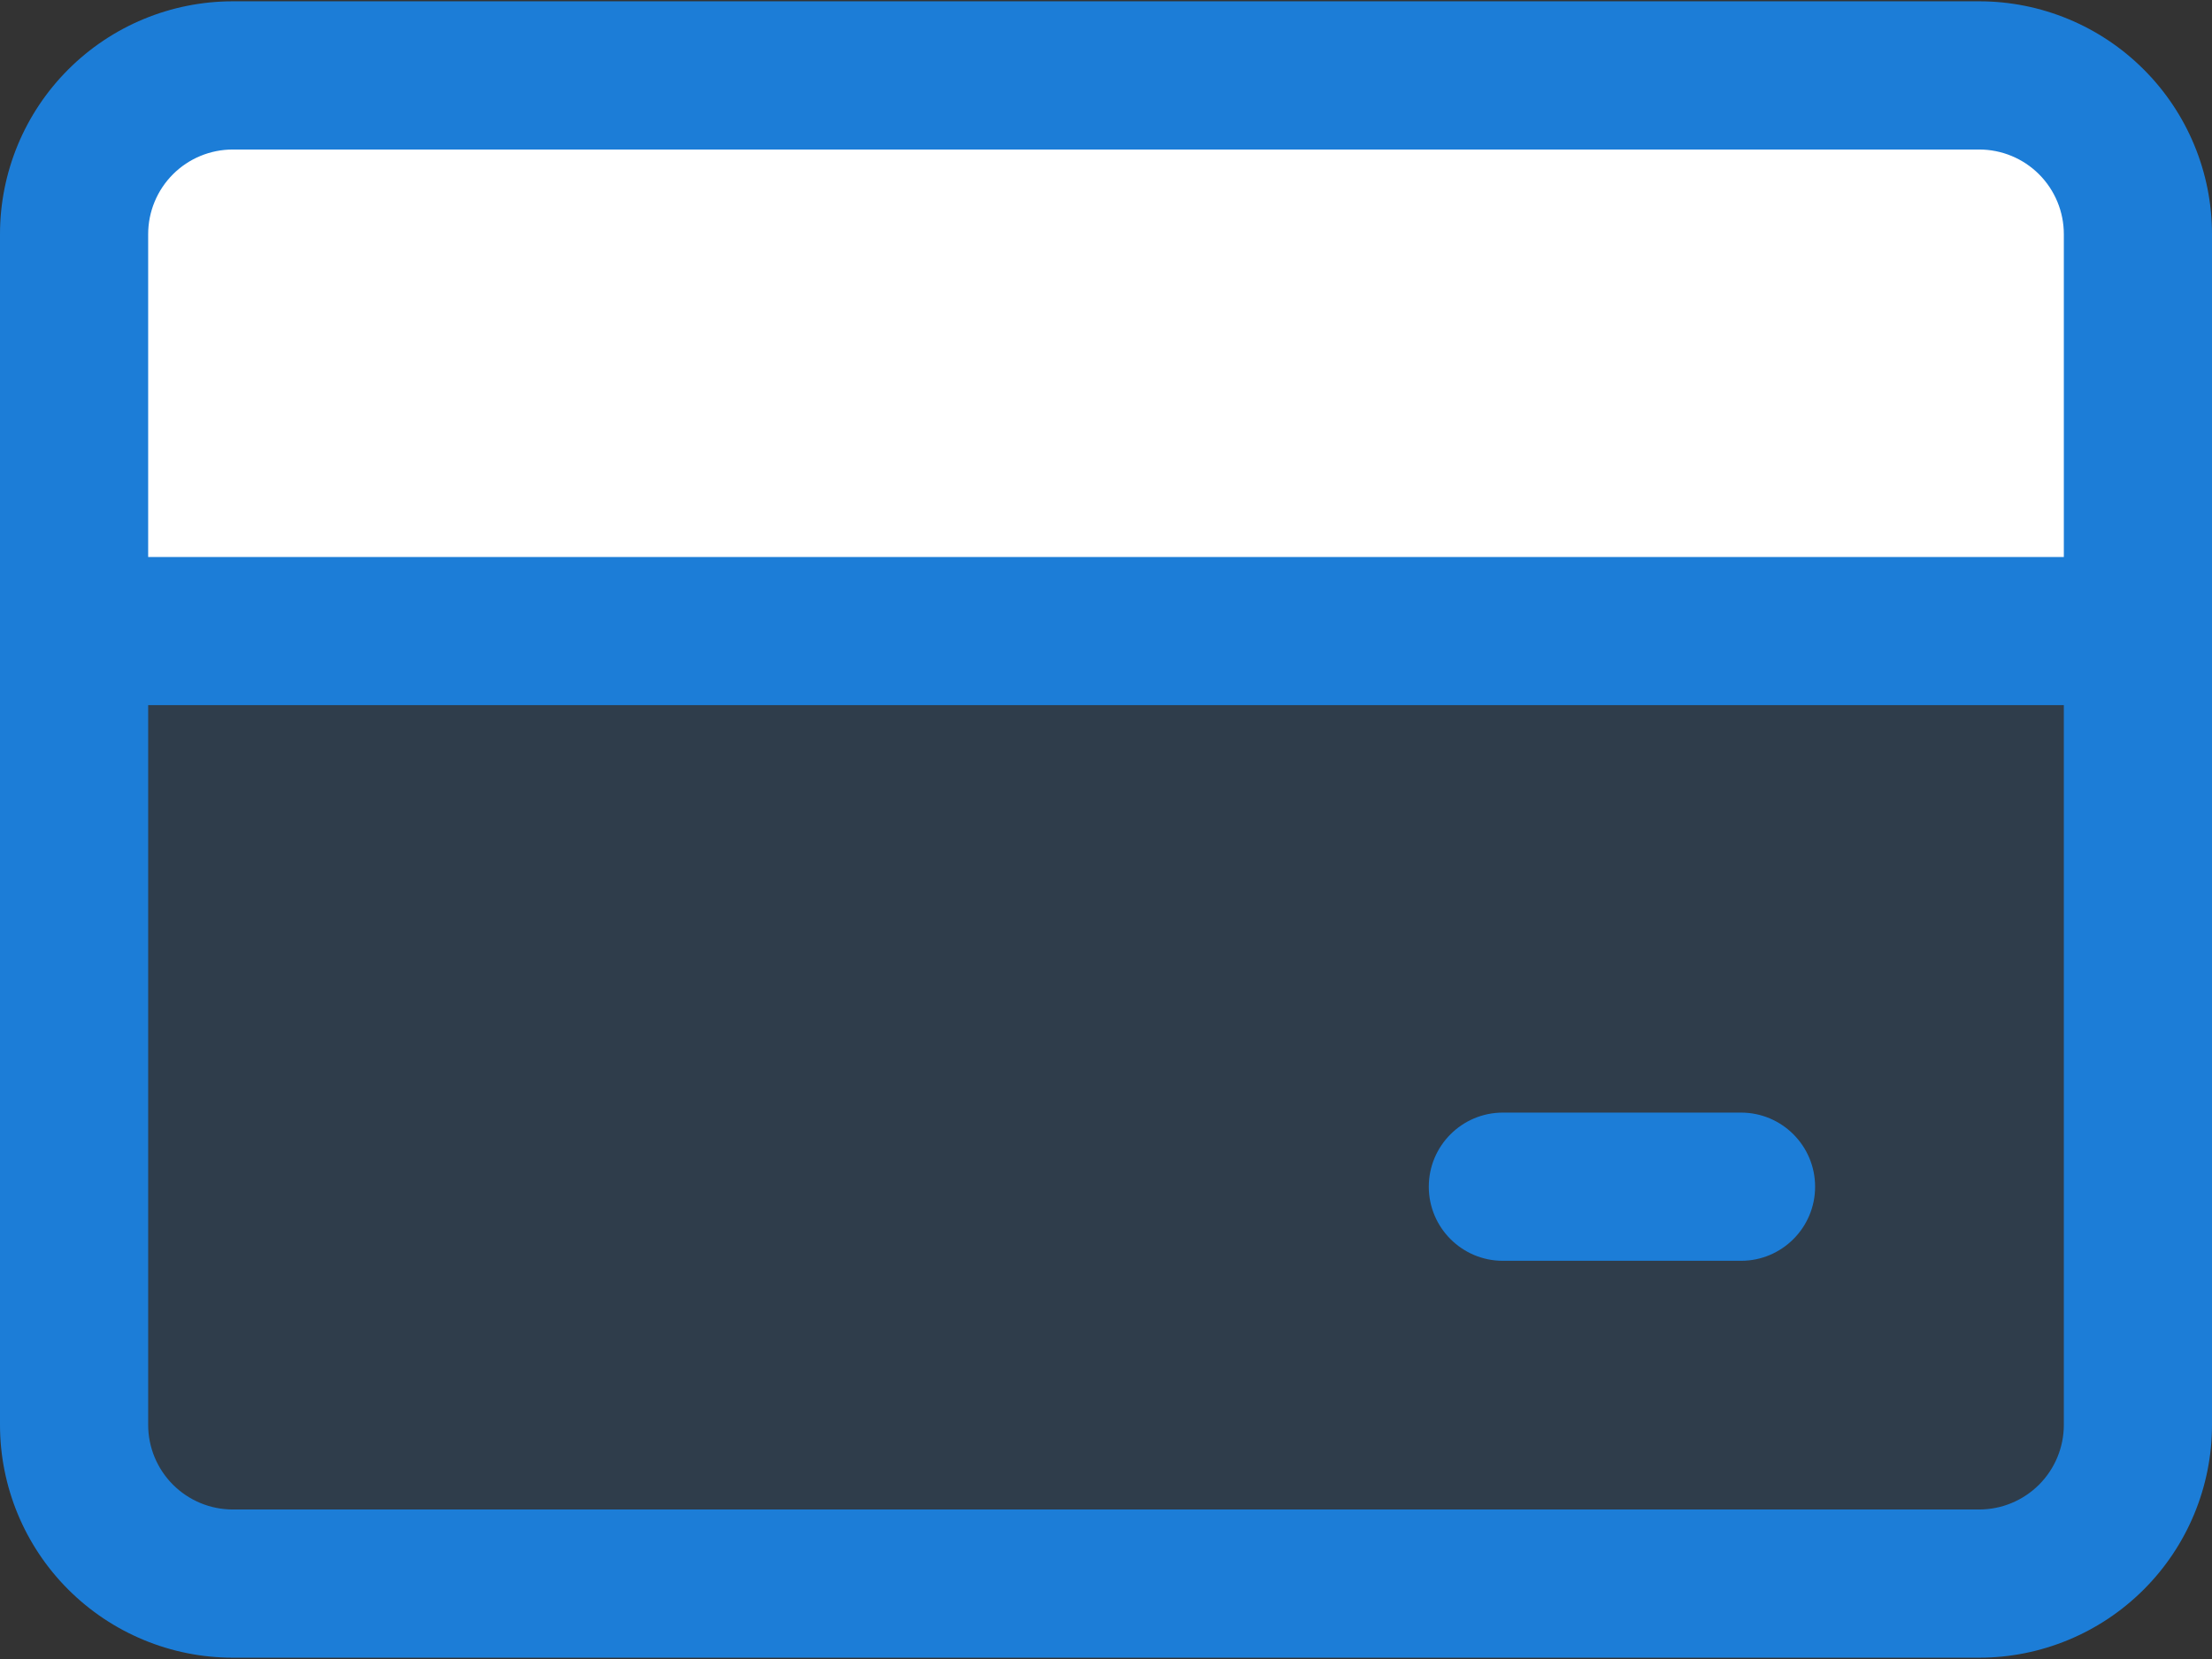
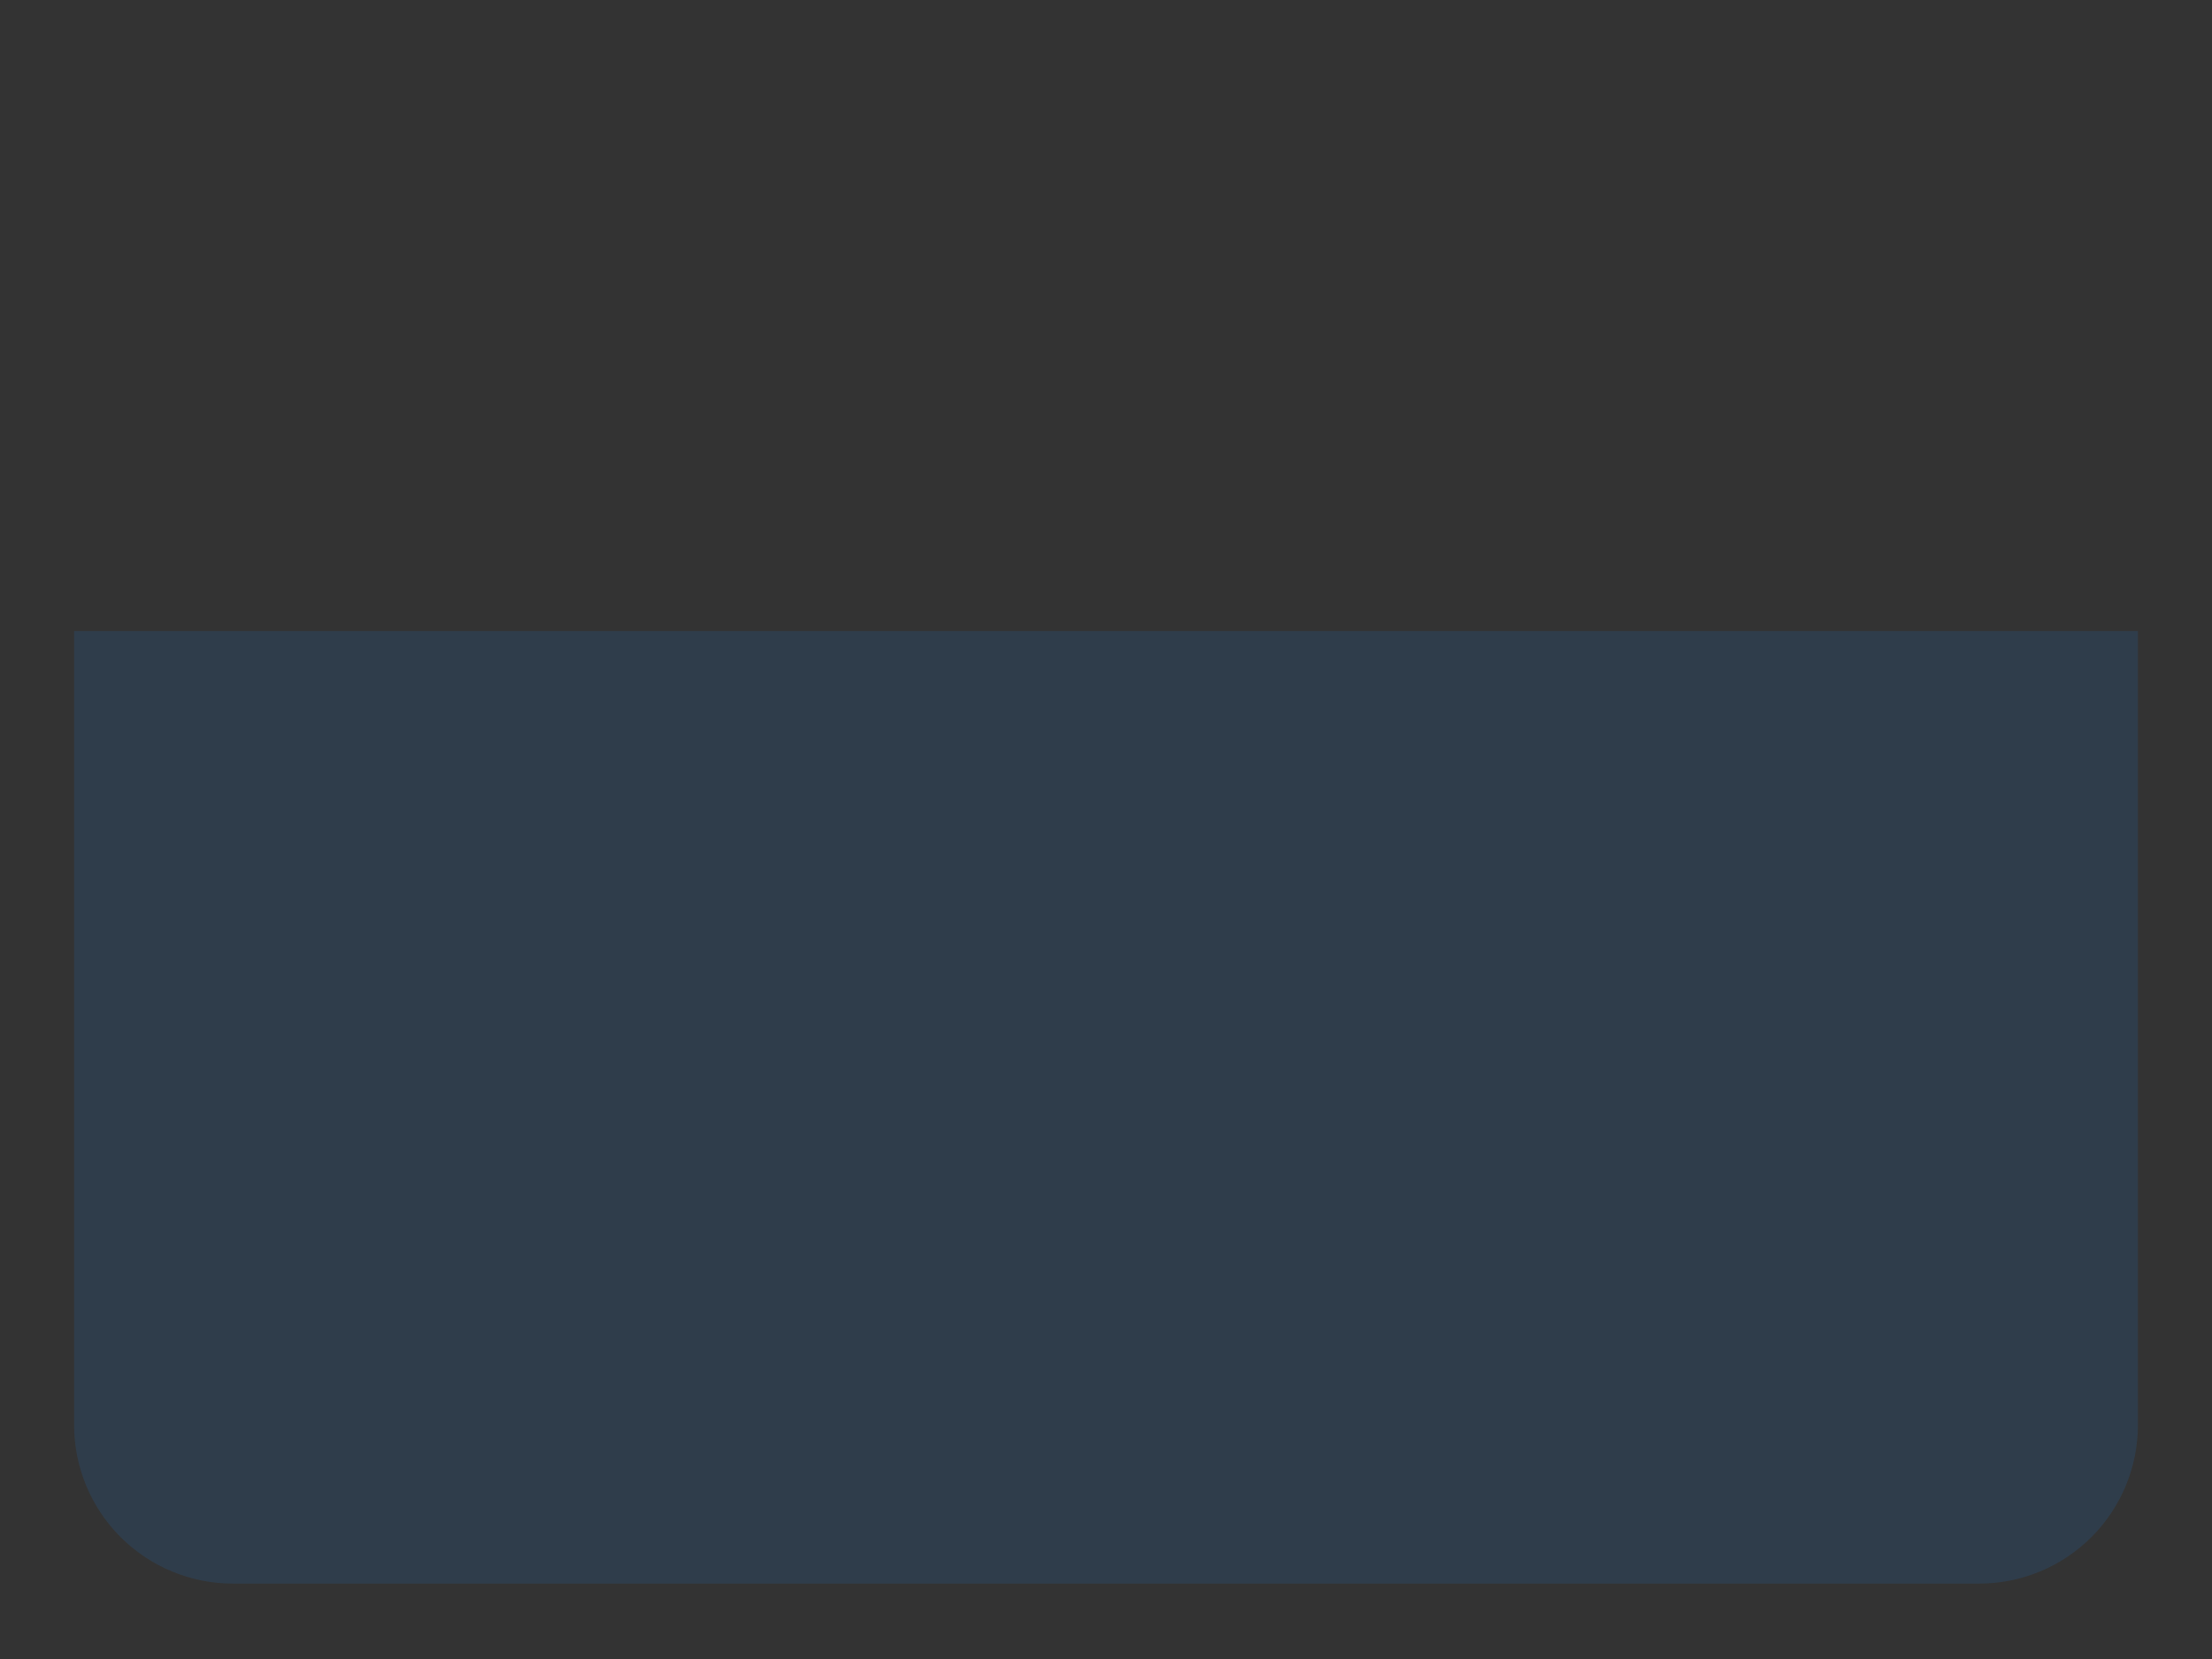
<svg xmlns="http://www.w3.org/2000/svg" width="56" height="42" viewBox="0 0 56 42" fill="none">
  <rect x="0" y="0" width="56" height="42" fill="#333333" stroke="none" />
  <path opacity="0.15" d="M54.125 36.072V15.976H1.876V36.072C1.876 37.138 2.299 38.16 3.053 38.914C3.807 39.667 4.829 40.091 5.895 40.091H50.106C51.172 40.091 52.194 39.667 52.948 38.914C53.701 38.16 54.125 37.138 54.125 36.072Z" fill="#1C7DD7" />
-   <path fill-rule="evenodd" clip-rule="evenodd" d="M5.895 1.909H50.106C51.172 1.909 52.194 2.333 52.948 3.086C53.701 3.84 54.125 4.862 54.125 5.928V15.976H1.876V5.928C1.876 4.862 2.299 3.84 3.053 3.086C3.807 2.333 4.829 1.909 5.895 1.909Z" fill="white" />
-   <path fill-rule="evenodd" clip-rule="evenodd" d="M1.727 1.76C2.832 0.654 4.331 0.033 5.895 0.033H50.105C51.669 0.033 53.168 0.654 54.273 1.76C55.379 2.865 56 4.365 56 5.928V36.072C56 37.635 55.379 39.135 54.273 40.24C53.168 41.345 51.669 41.967 50.105 41.967H5.895C4.331 41.967 2.832 41.345 1.727 40.24C0.621 39.135 0 37.635 0 36.072V5.928C0 4.365 0.621 2.865 1.727 1.76ZM5.895 3.785C5.326 3.785 4.781 4.01 4.379 4.412C3.977 4.814 3.751 5.36 3.751 5.928V36.072C3.751 36.64 3.977 37.185 4.379 37.587C4.781 37.989 5.326 38.215 5.895 38.215H50.105C50.674 38.215 51.219 37.989 51.621 37.587C52.023 37.185 52.249 36.64 52.249 36.072V5.928C52.249 5.36 52.023 4.814 51.621 4.412C51.219 4.01 50.674 3.785 50.105 3.785H5.895Z" fill="#1C7DD7" />
-   <path fill-rule="evenodd" clip-rule="evenodd" d="M0 15.976C0 14.94 0.84 14.101 1.876 14.101H54.124C55.16 14.101 56 14.94 56 15.976C56 17.012 55.16 17.852 54.124 17.852H1.876C0.84 17.852 0 17.012 0 15.976Z" fill="#1C7DD7" />
-   <path fill-rule="evenodd" clip-rule="evenodd" d="M36.172 30.043C36.172 29.007 37.012 28.167 38.047 28.167H44.076C45.112 28.167 45.952 29.007 45.952 30.043C45.952 31.079 45.112 31.919 44.076 31.919H38.047C37.012 31.919 36.172 31.079 36.172 30.043Z" fill="#1C7DD7" />
</svg>